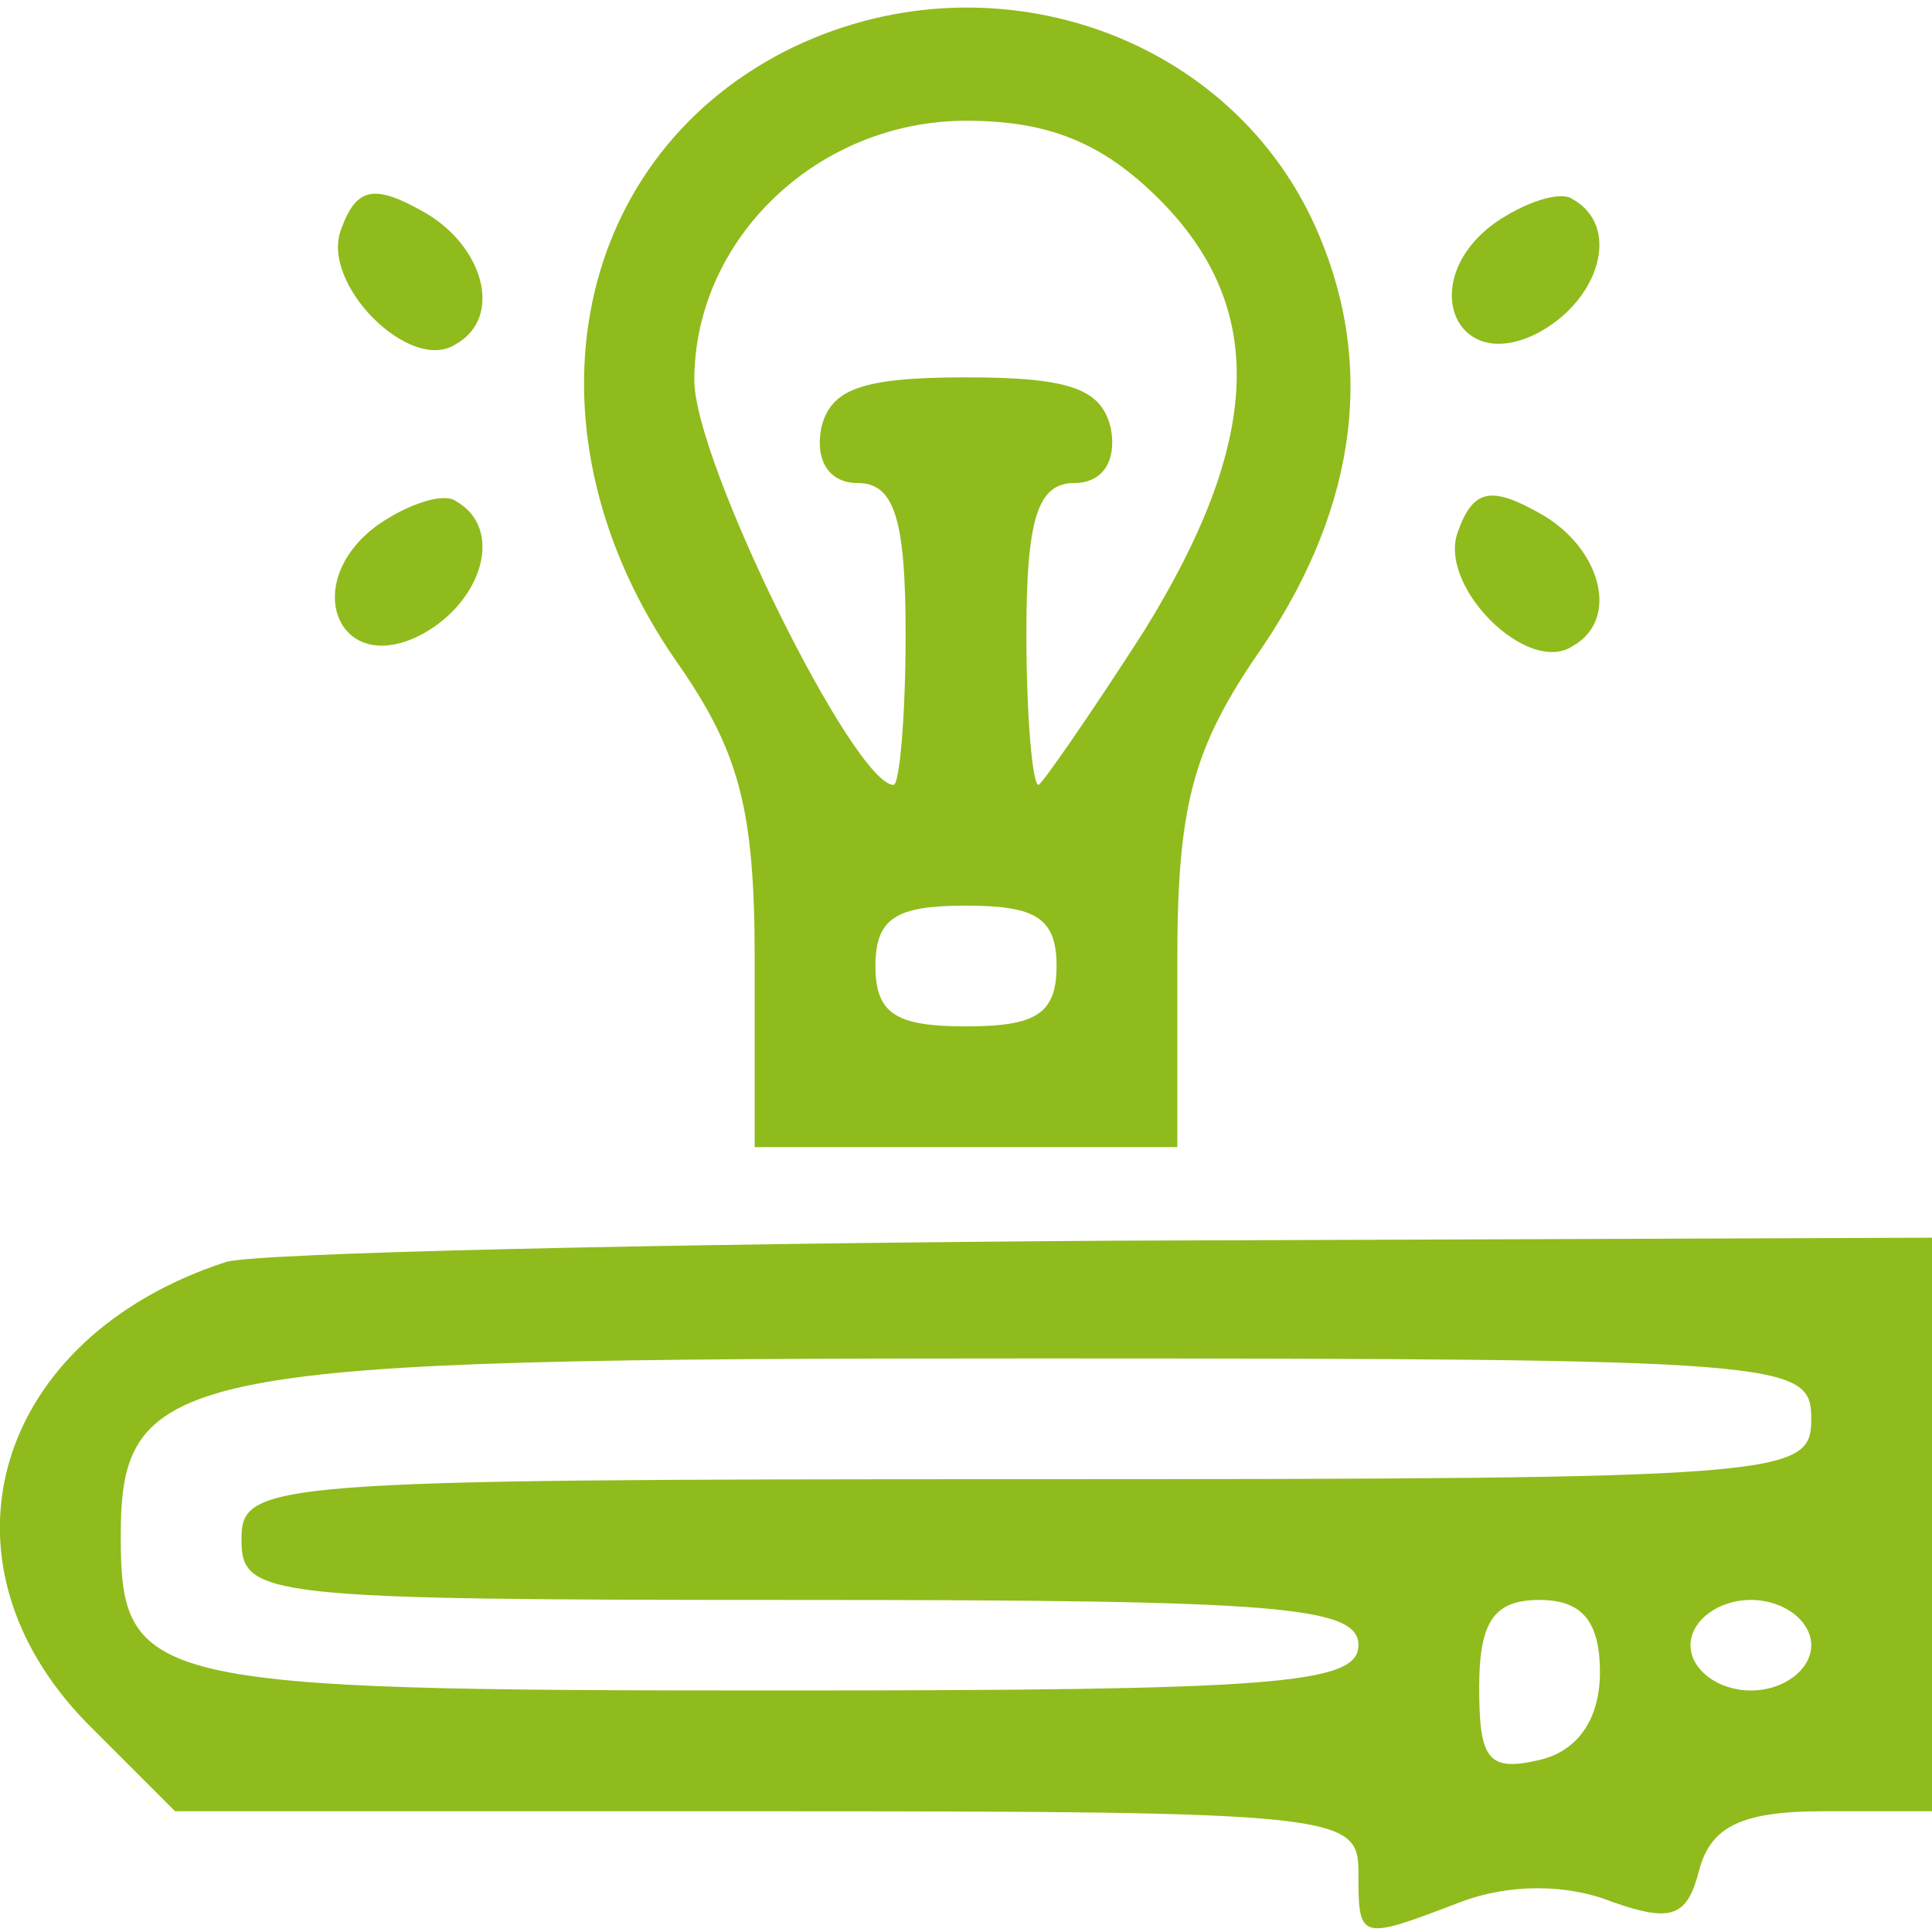
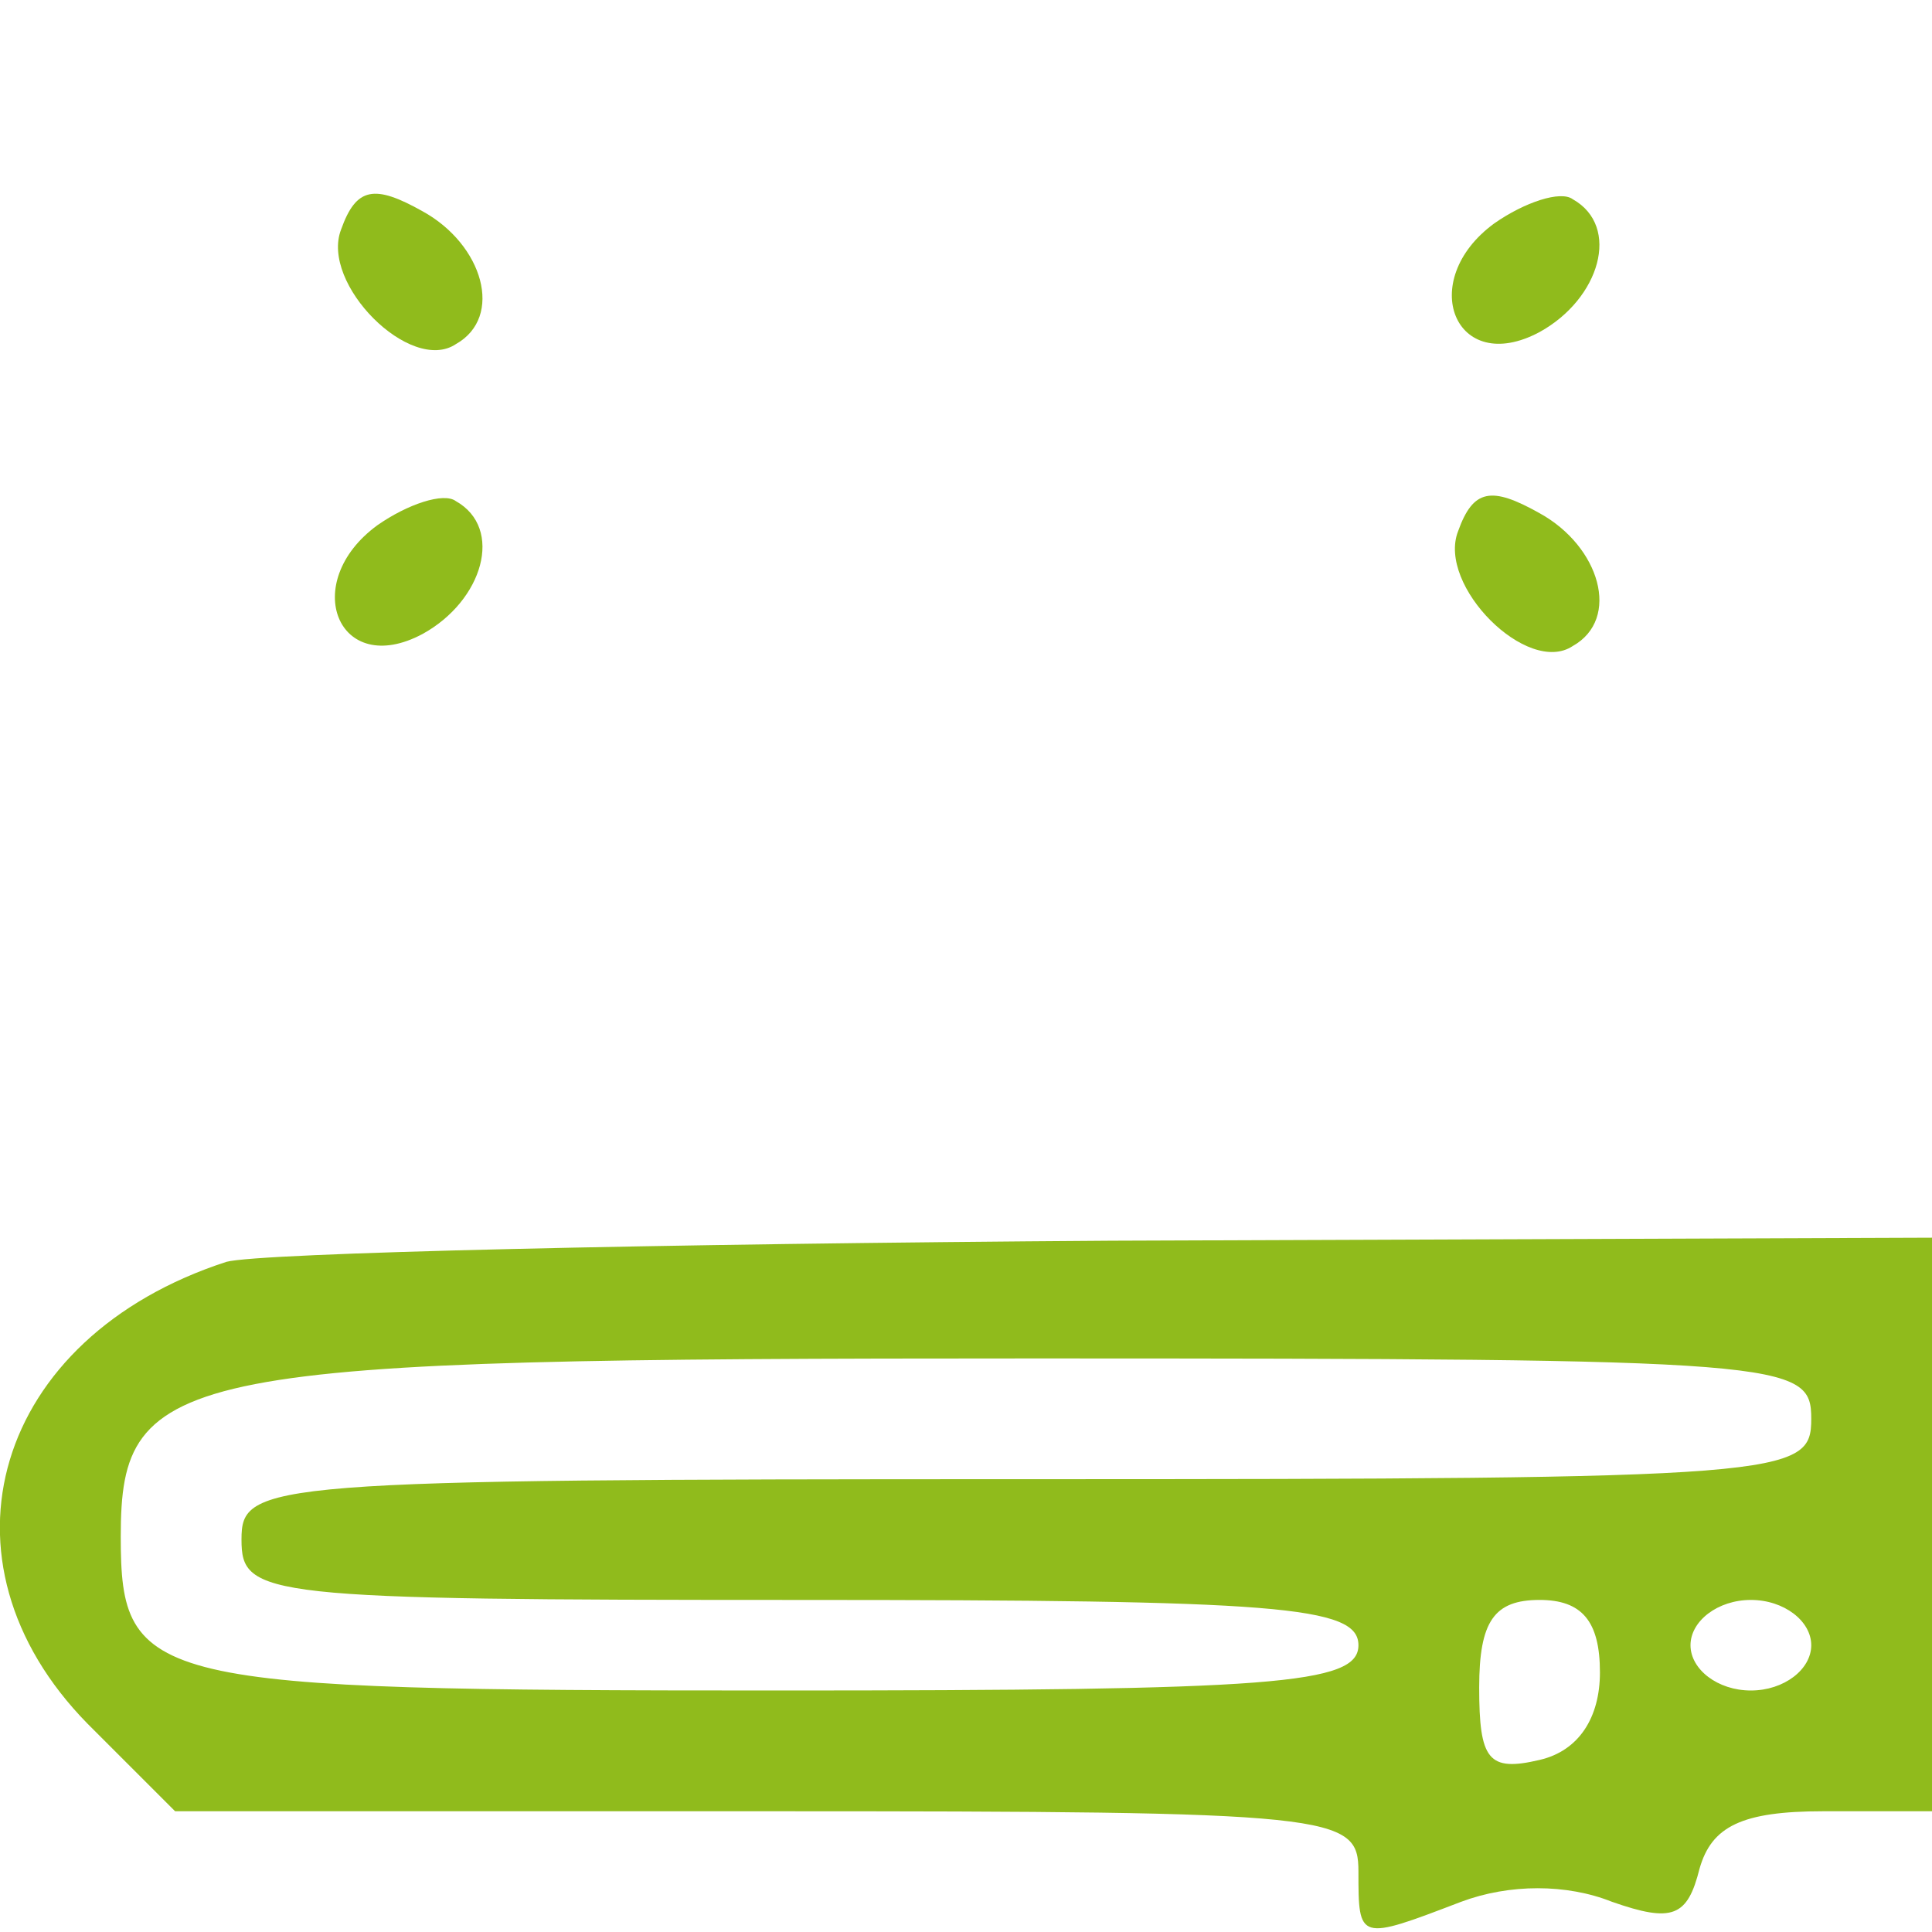
<svg xmlns="http://www.w3.org/2000/svg" width="64" height="64" viewBox="0 0 64 64" fill="none">
  <g clip-path="url(#clip0_98_72)">
-     <path d="M26 1.7C18.8 5.4 17.2 14.4 22.4 21.9C24.5 24.9 25 26.8 25 31.8V38H32H39V31.8C39 26.8 39.5 24.9 41.5 21.9C44.9 17.1 45.6 12.3 43.7 7.8C40.9 1.1 32.7 -1.7 26 1.7ZM38.4 6.6C42 10.2 41.8 14.6 37.9 20.9C36.1 23.7 34.5 26 34.4 26C34.2 26 34 23.7 34 21C34 17.1 34.4 16 35.6 16C36.5 16 37 15.3 36.8 14.2C36.5 12.9 35.5 12.5 32 12.5C28.5 12.5 27.5 12.9 27.2 14.2C27 15.3 27.5 16 28.4 16C29.6 16 30 17.1 30 21C30 23.7 29.8 26 29.6 26C28.3 26 23 15.3 23 12.6C23 7.9 27.1 4 32 4C34.7 4 36.5 4.7 38.4 6.6ZM35 32C35 33.6 34.3 34 32 34C29.7 34 29 33.6 29 32C29 30.4 29.7 30 32 30C34.3 30 35 30.4 35 32Z" fill="#90BB1C" />
-     <path d="M11.3 7.6C10.6 9.4 13.6 12.4 15.1 11.4C16.7 10.5 16 8.1 14 7C12.4 6.1 11.8 6.2 11.3 7.6Z" fill="#90BB1C" />
+     <path d="M11.3 7.6C10.6 9.4 13.6 12.4 15.1 11.4C16.7 10.5 16 8.1 14 7C12.4 6.1 11.8 6.2 11.3 7.6" fill="#90BB1C" />
    <path d="M49.5 7.4C46.9 9.3 48.2 12.5 51 11C53 9.9 53.7 7.5 52.1 6.6C51.7 6.3 50.5 6.7 49.5 7.4Z" fill="#90BB1C" />
    <path d="M12.5 17.4C9.9 19.3 11.2 22.5 14 21C16 19.9 16.7 17.5 15.1 16.6C14.7 16.3 13.5 16.7 12.5 17.4Z" fill="#90BB1C" />
    <path d="M48.3 17.6C47.6 19.4 50.6 22.4 52.1 21.4C53.7 20.5 53 18.1 51 17C49.4 16.1 48.8 16.2 48.3 17.6Z" fill="#90BB1C" />
    <path d="M7.5 41.8C-0.2 44.3 -2.4 51.7 2.9 57.1L5.8 60H25.4C44.3 60 45 60.1 45 62C45 64.3 45 64.3 48.4 63C50 62.4 51.9 62.4 53.4 63C55.4 63.7 55.9 63.5 56.3 61.9C56.7 60.5 57.7 60 60.4 60H64V50.5V41L36.8 41.1C21.8 41.2 8.6 41.5 7.5 41.8ZM60 47C60 48.9 59.3 49 34 49C8.7 49 8 49.1 8 51C8 52.9 8.7 53 26.5 53C42.3 53 45 53.2 45 54.5C45 55.8 42.2 56 25.7 56C4.9 56 4 55.8 4 50.9C4 45.3 5.8 45 34.2 45C59.3 45 60 45.1 60 47ZM53 55.4C53 56.9 52.3 58 51 58.3C49.3 58.7 49 58.3 49 55.9C49 53.7 49.5 53 51 53C52.4 53 53 53.7 53 55.4ZM60 54.5C60 55.3 59.1 56 58 56C56.9 56 56 55.3 56 54.5C56 53.7 56.9 53 58 53C59.1 53 60 53.7 60 54.5Z" fill="#90BB1C" />
  </g>
  <defs>
    <clipPath id="clip0_98_72">
      <rect width="64" height="64" fill="white" />
    </clipPath>
  </defs>
</svg>